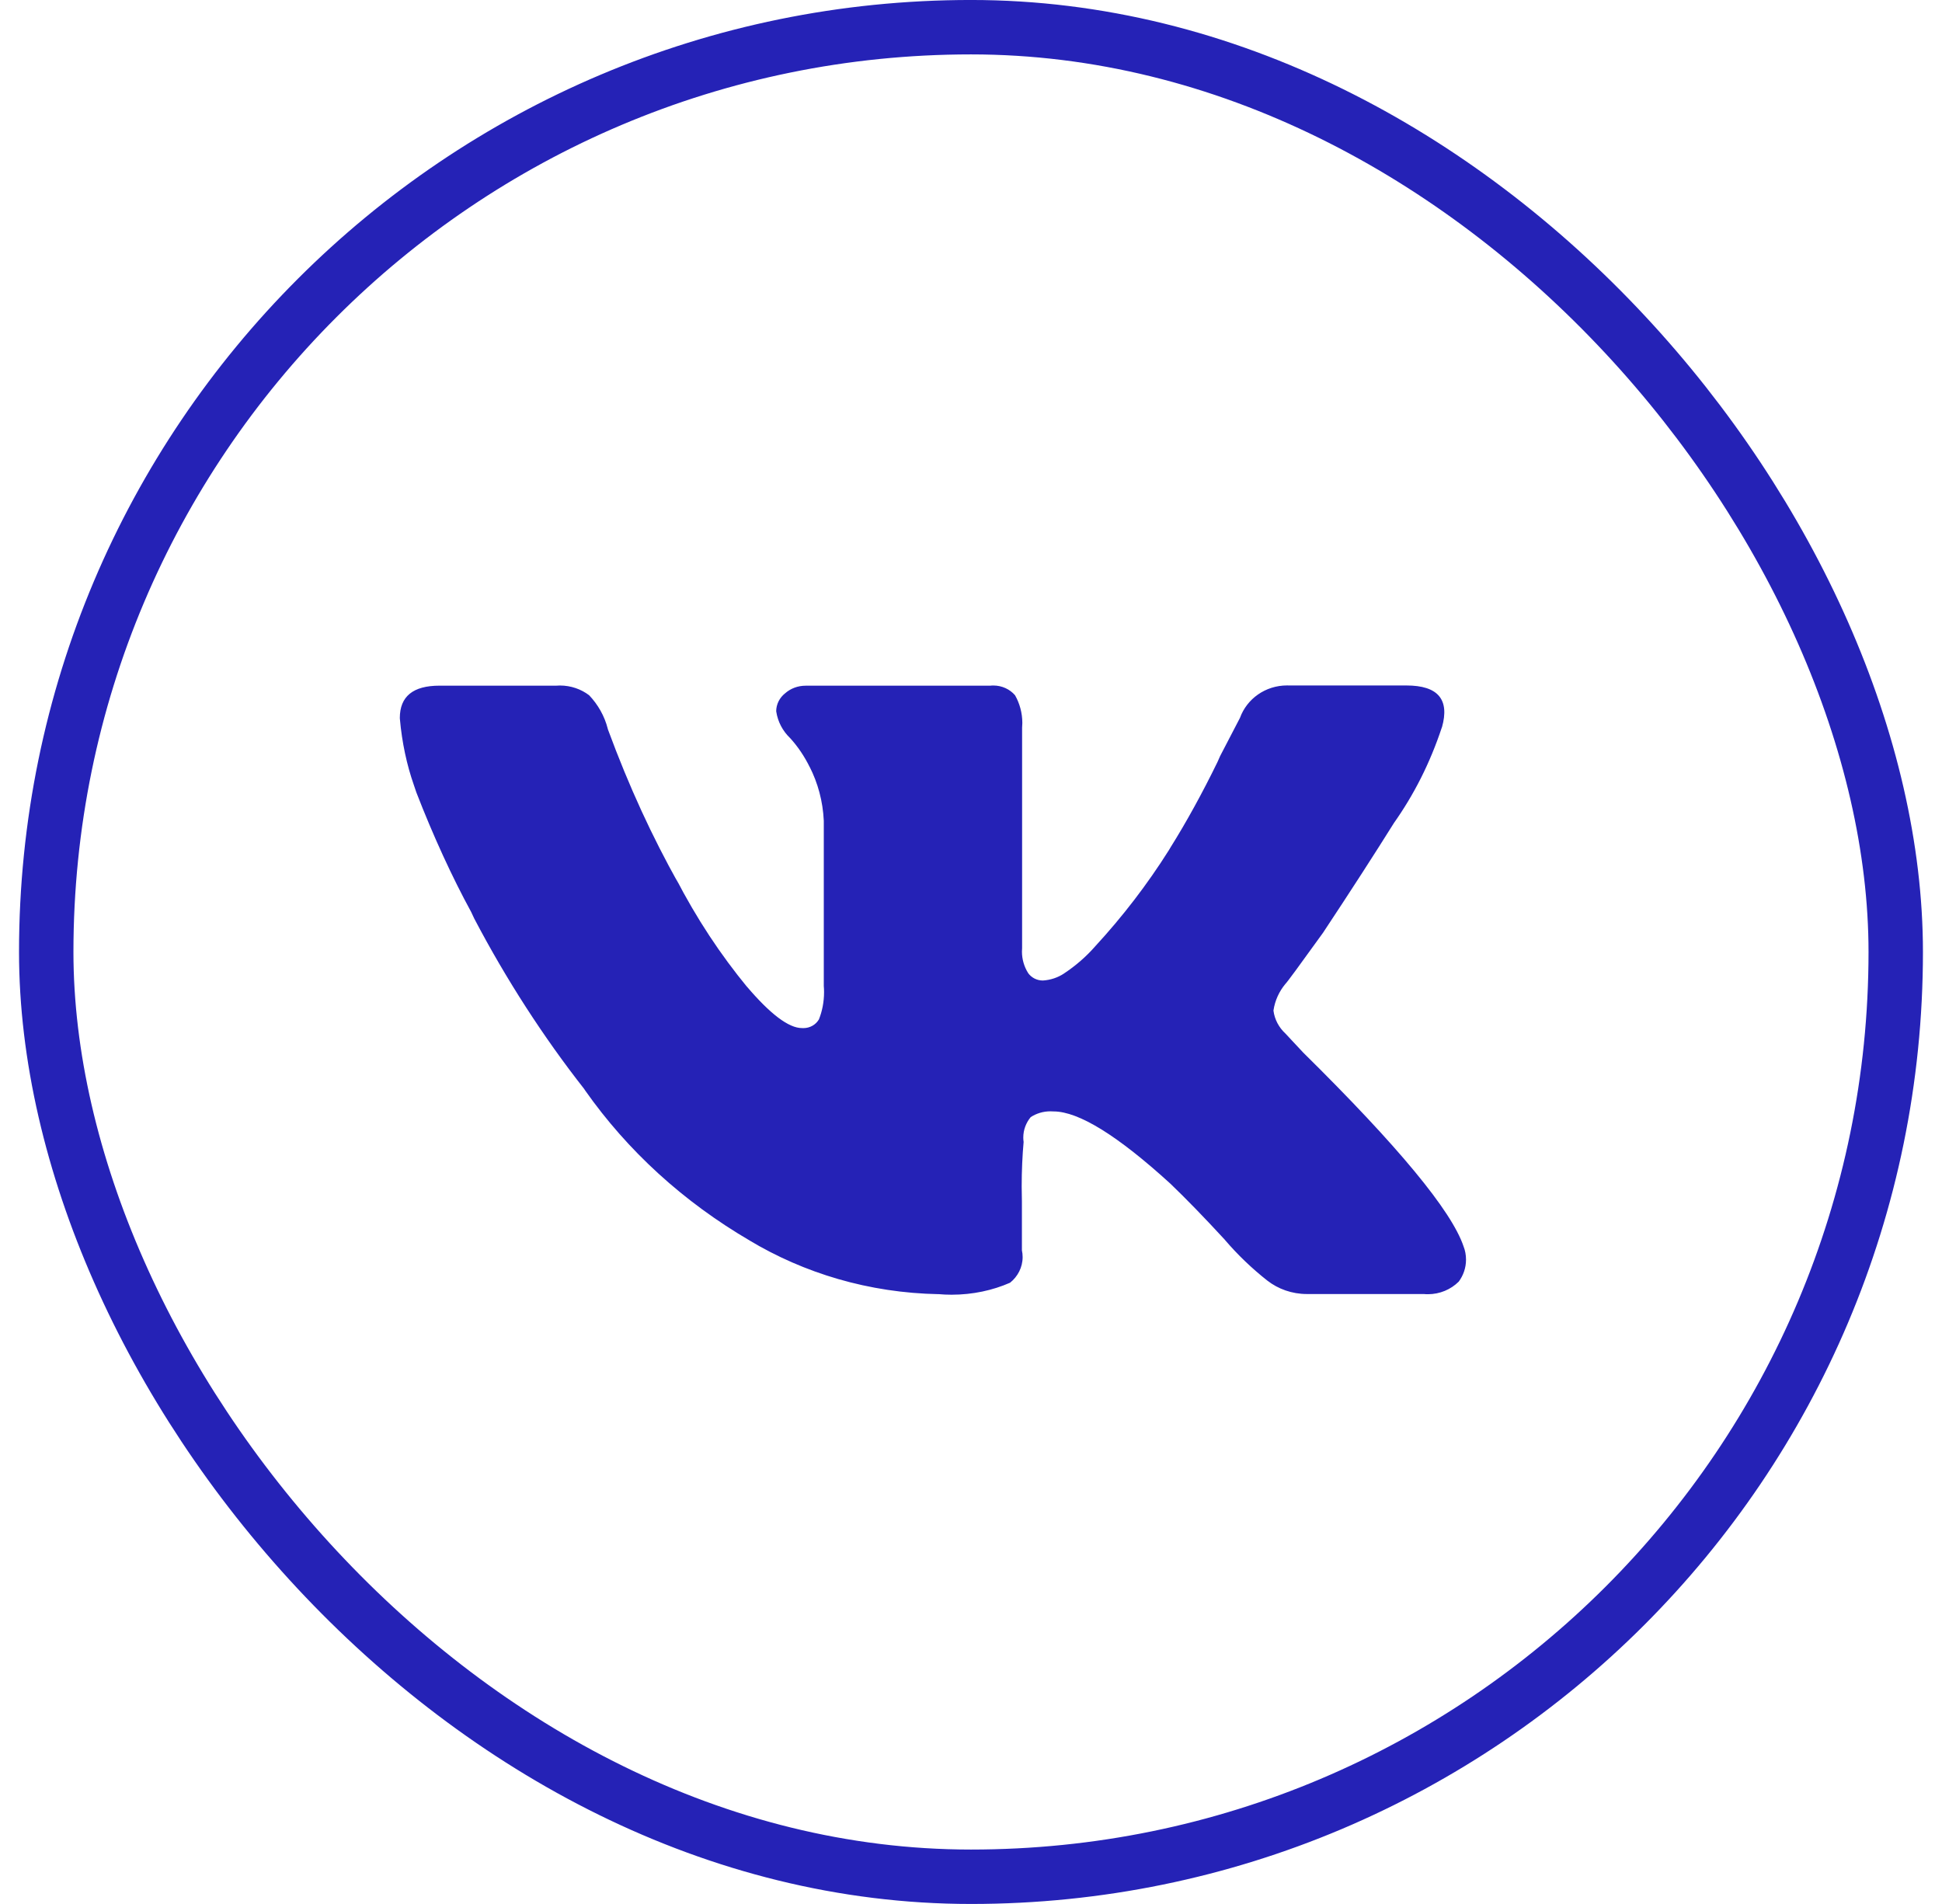
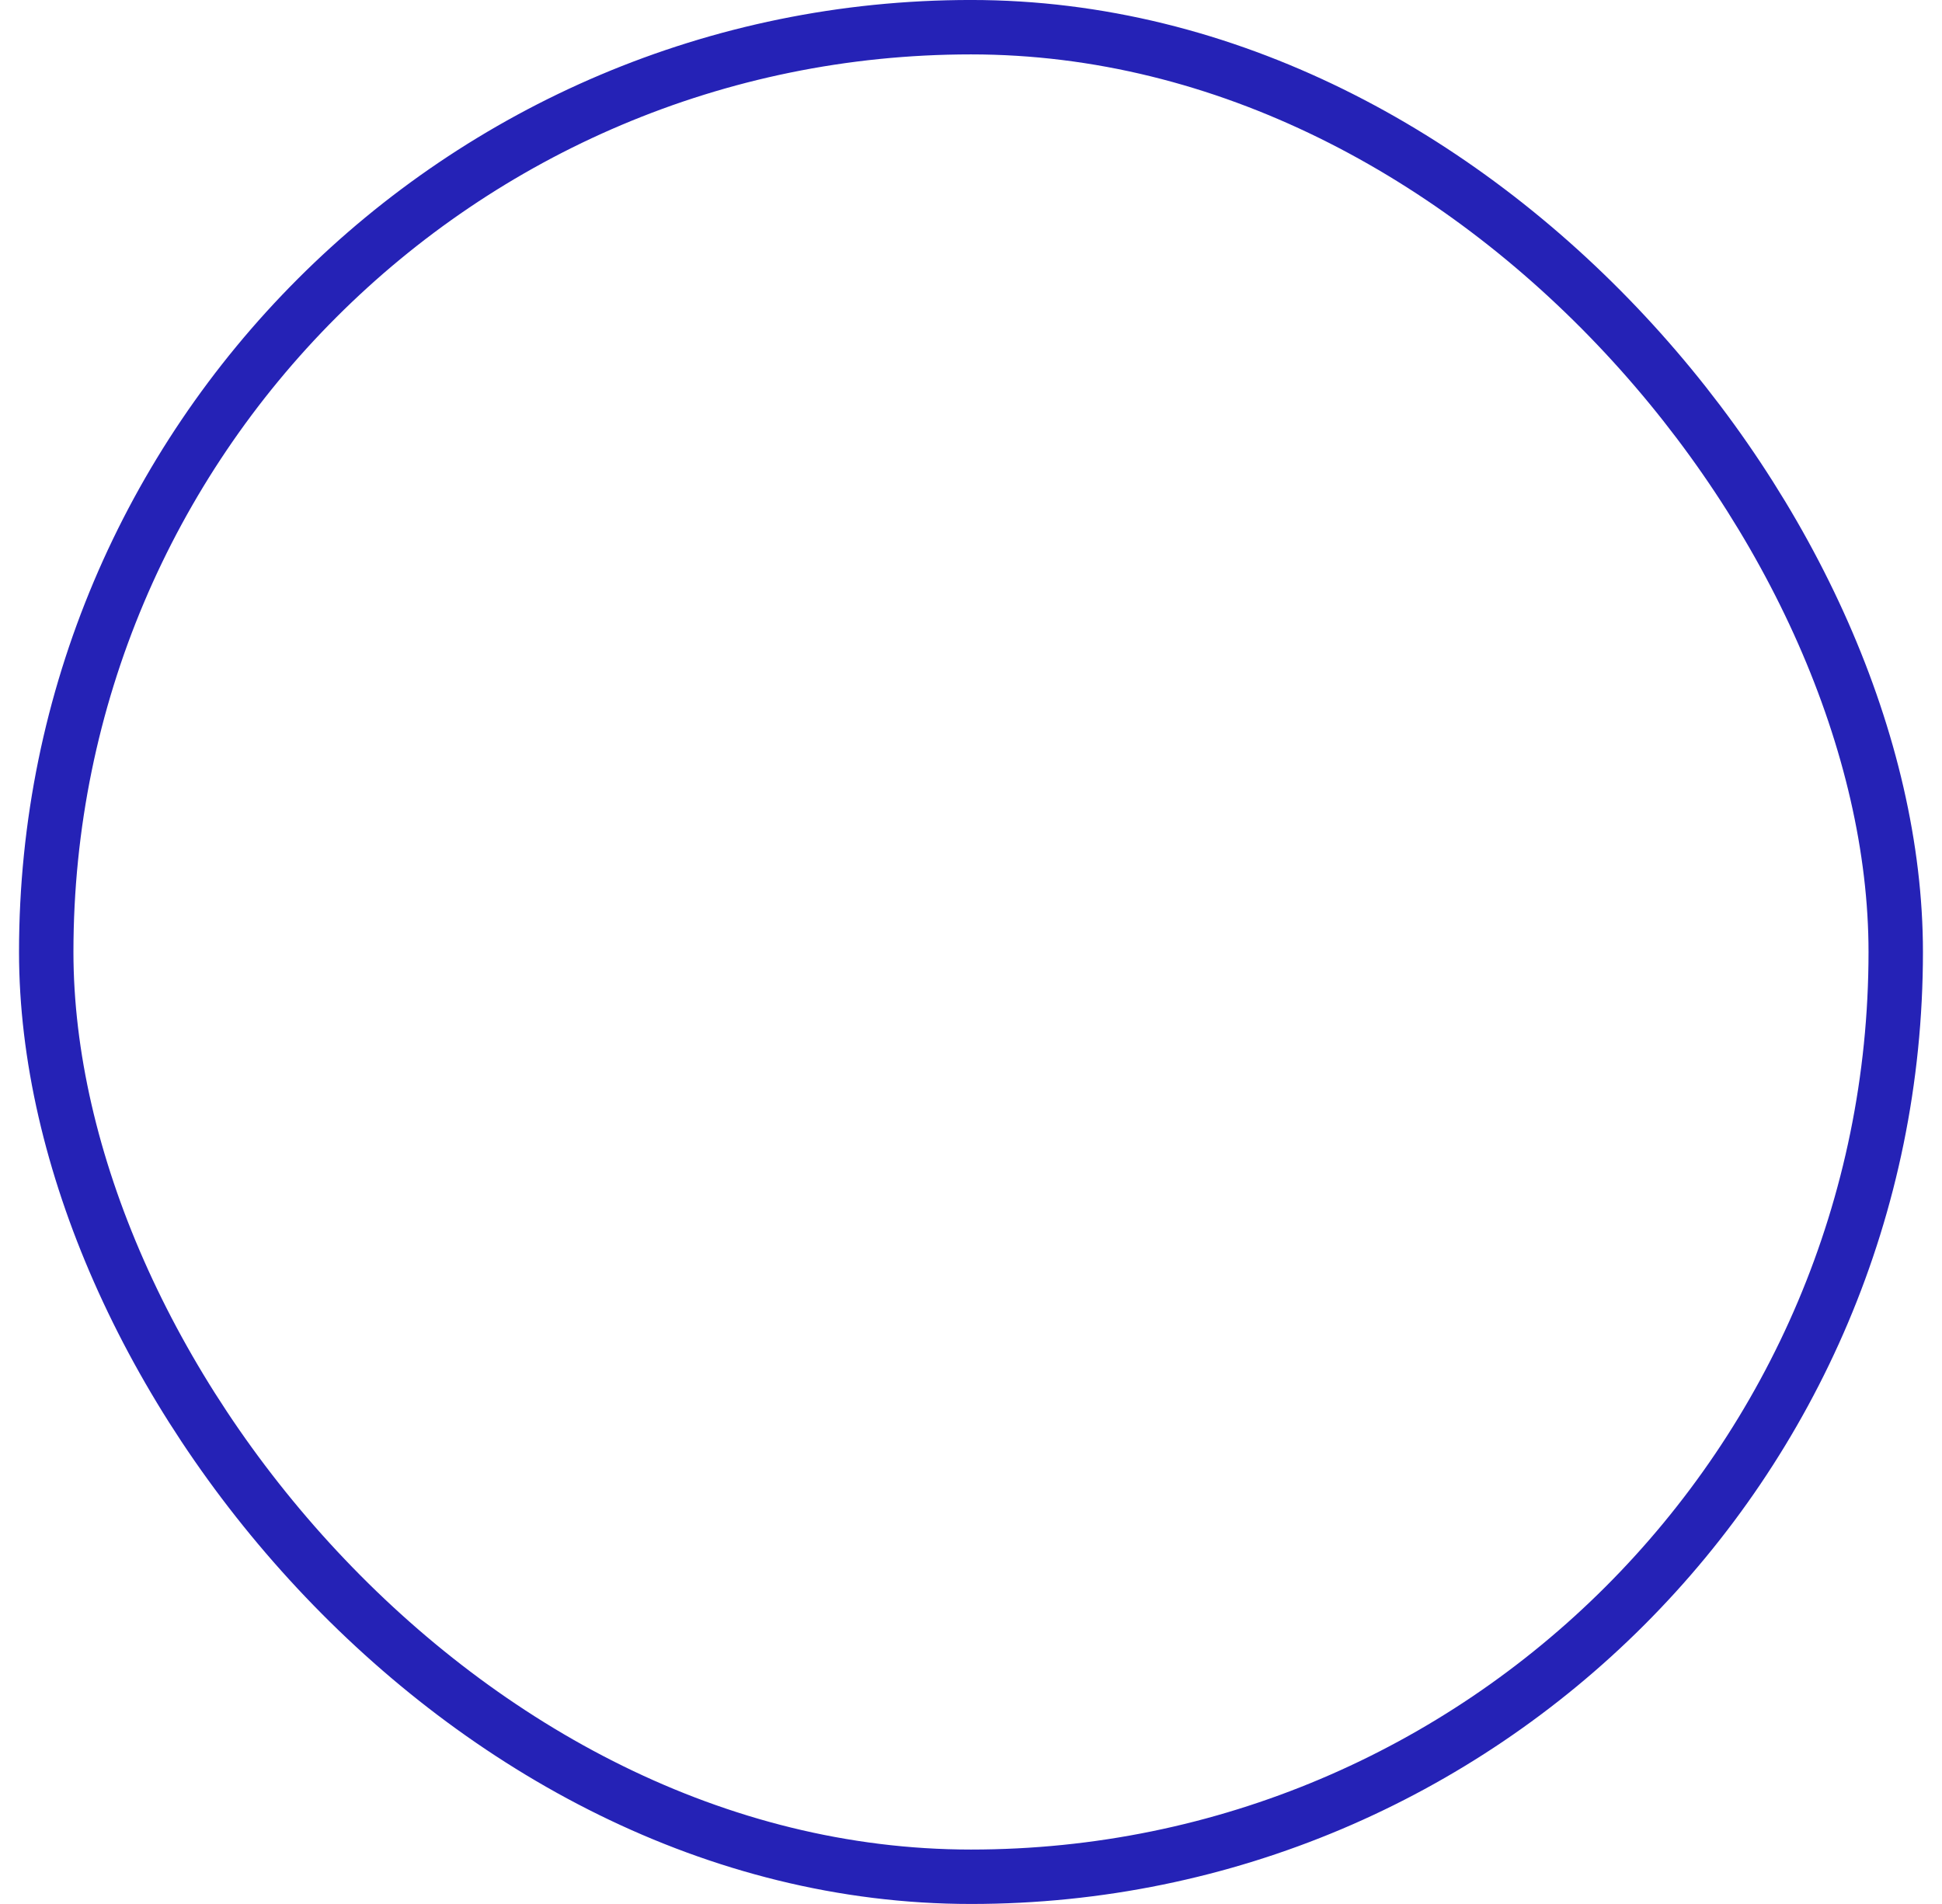
<svg xmlns="http://www.w3.org/2000/svg" width="51" height="50" viewBox="0 0 51 50" fill="none">
  <rect x="1.214" y="0.714" width="48.571" height="48.571" rx="24.286" stroke="#2522B6" stroke-width="1.429" />
-   <path d="M37.866 19.1C37.551 20.051 37.127 20.879 36.594 21.631L36.617 21.597C36.094 22.433 35.47 23.4 34.744 24.496C34.121 25.361 33.792 25.809 33.755 25.84C33.594 26.034 33.483 26.271 33.444 26.532L33.443 26.54C33.474 26.777 33.589 26.985 33.755 27.139L34.222 27.639C36.719 30.102 38.124 31.801 38.436 32.733C38.477 32.836 38.5 32.955 38.5 33.079C38.5 33.297 38.428 33.497 38.305 33.662L38.307 33.658C38.102 33.861 37.815 33.987 37.498 33.987C37.463 33.987 37.426 33.986 37.393 33.982H37.397H34.327C34.326 33.982 34.324 33.982 34.322 33.982C33.928 33.982 33.566 33.85 33.283 33.63L33.286 33.633C32.873 33.307 32.506 32.954 32.177 32.571L32.166 32.557C31.629 31.974 31.152 31.483 30.736 31.084C29.349 29.819 28.326 29.187 27.667 29.187C27.642 29.185 27.614 29.184 27.585 29.184C27.393 29.184 27.213 29.241 27.065 29.338L27.068 29.336C26.947 29.482 26.873 29.67 26.873 29.872C26.873 29.913 26.876 29.951 26.882 29.99V29.986C26.85 30.337 26.831 30.746 26.831 31.16C26.831 31.293 26.834 31.425 26.837 31.557V31.538V32.836C26.849 32.889 26.856 32.949 26.856 33.011C26.856 33.282 26.727 33.524 26.527 33.684L26.526 33.685C26.074 33.884 25.547 34 24.99 34C24.871 34 24.754 33.995 24.639 33.984L24.654 33.986C22.817 33.952 21.114 33.436 19.666 32.565L19.706 32.588C17.943 31.559 16.483 30.221 15.369 28.639L15.338 28.592C14.281 27.246 13.295 25.725 12.454 24.121L12.373 23.948C11.882 23.05 11.373 21.945 10.934 20.809L10.864 20.602C10.685 20.091 10.556 19.498 10.502 18.883L10.5 18.855C10.5 18.289 10.847 18.006 11.541 18.006H14.61C14.638 18.003 14.67 18.002 14.704 18.002C14.994 18.002 15.261 18.098 15.472 18.258L15.47 18.256C15.703 18.501 15.876 18.802 15.961 19.138L15.964 19.152C16.529 20.683 17.128 21.969 17.816 23.201L17.738 23.047C18.3 24.134 18.922 25.069 19.632 25.933L19.605 25.898C20.227 26.631 20.713 26.998 21.061 26.998C21.072 26.999 21.085 26.999 21.099 26.999C21.271 26.999 21.422 26.91 21.503 26.775L21.505 26.773C21.591 26.56 21.641 26.313 21.641 26.055C21.641 26 21.639 25.945 21.634 25.892V25.898V21.553C21.61 21.041 21.479 20.563 21.261 20.134L21.27 20.155C21.125 19.86 20.952 19.604 20.745 19.377L20.748 19.381C20.557 19.198 20.427 18.957 20.386 18.688L20.384 18.681C20.384 18.491 20.476 18.319 20.618 18.207L20.619 18.206C20.76 18.082 20.949 18.007 21.156 18.007H21.165H26.003C26.029 18.003 26.058 18.002 26.088 18.002C26.316 18.002 26.52 18.101 26.655 18.256L26.656 18.257C26.776 18.467 26.848 18.719 26.848 18.986C26.848 19.028 26.845 19.07 26.842 19.111V19.106V24.9C26.84 24.927 26.838 24.958 26.838 24.99C26.838 25.196 26.898 25.39 27.001 25.554L26.998 25.55C27.083 25.671 27.226 25.749 27.387 25.749H27.388C27.593 25.736 27.78 25.671 27.938 25.568L27.934 25.57C28.252 25.36 28.524 25.122 28.761 24.852L28.766 24.846C29.474 24.078 30.128 23.229 30.697 22.326L30.743 22.248C31.144 21.609 31.578 20.823 31.971 20.015L32.044 19.851L32.564 18.851C32.745 18.352 33.23 18 33.801 18C33.823 18 33.845 18 33.868 18.001H33.864H36.934C37.763 18.001 38.075 18.367 37.868 19.1H37.866Z" fill="#2522B6" />
</svg>